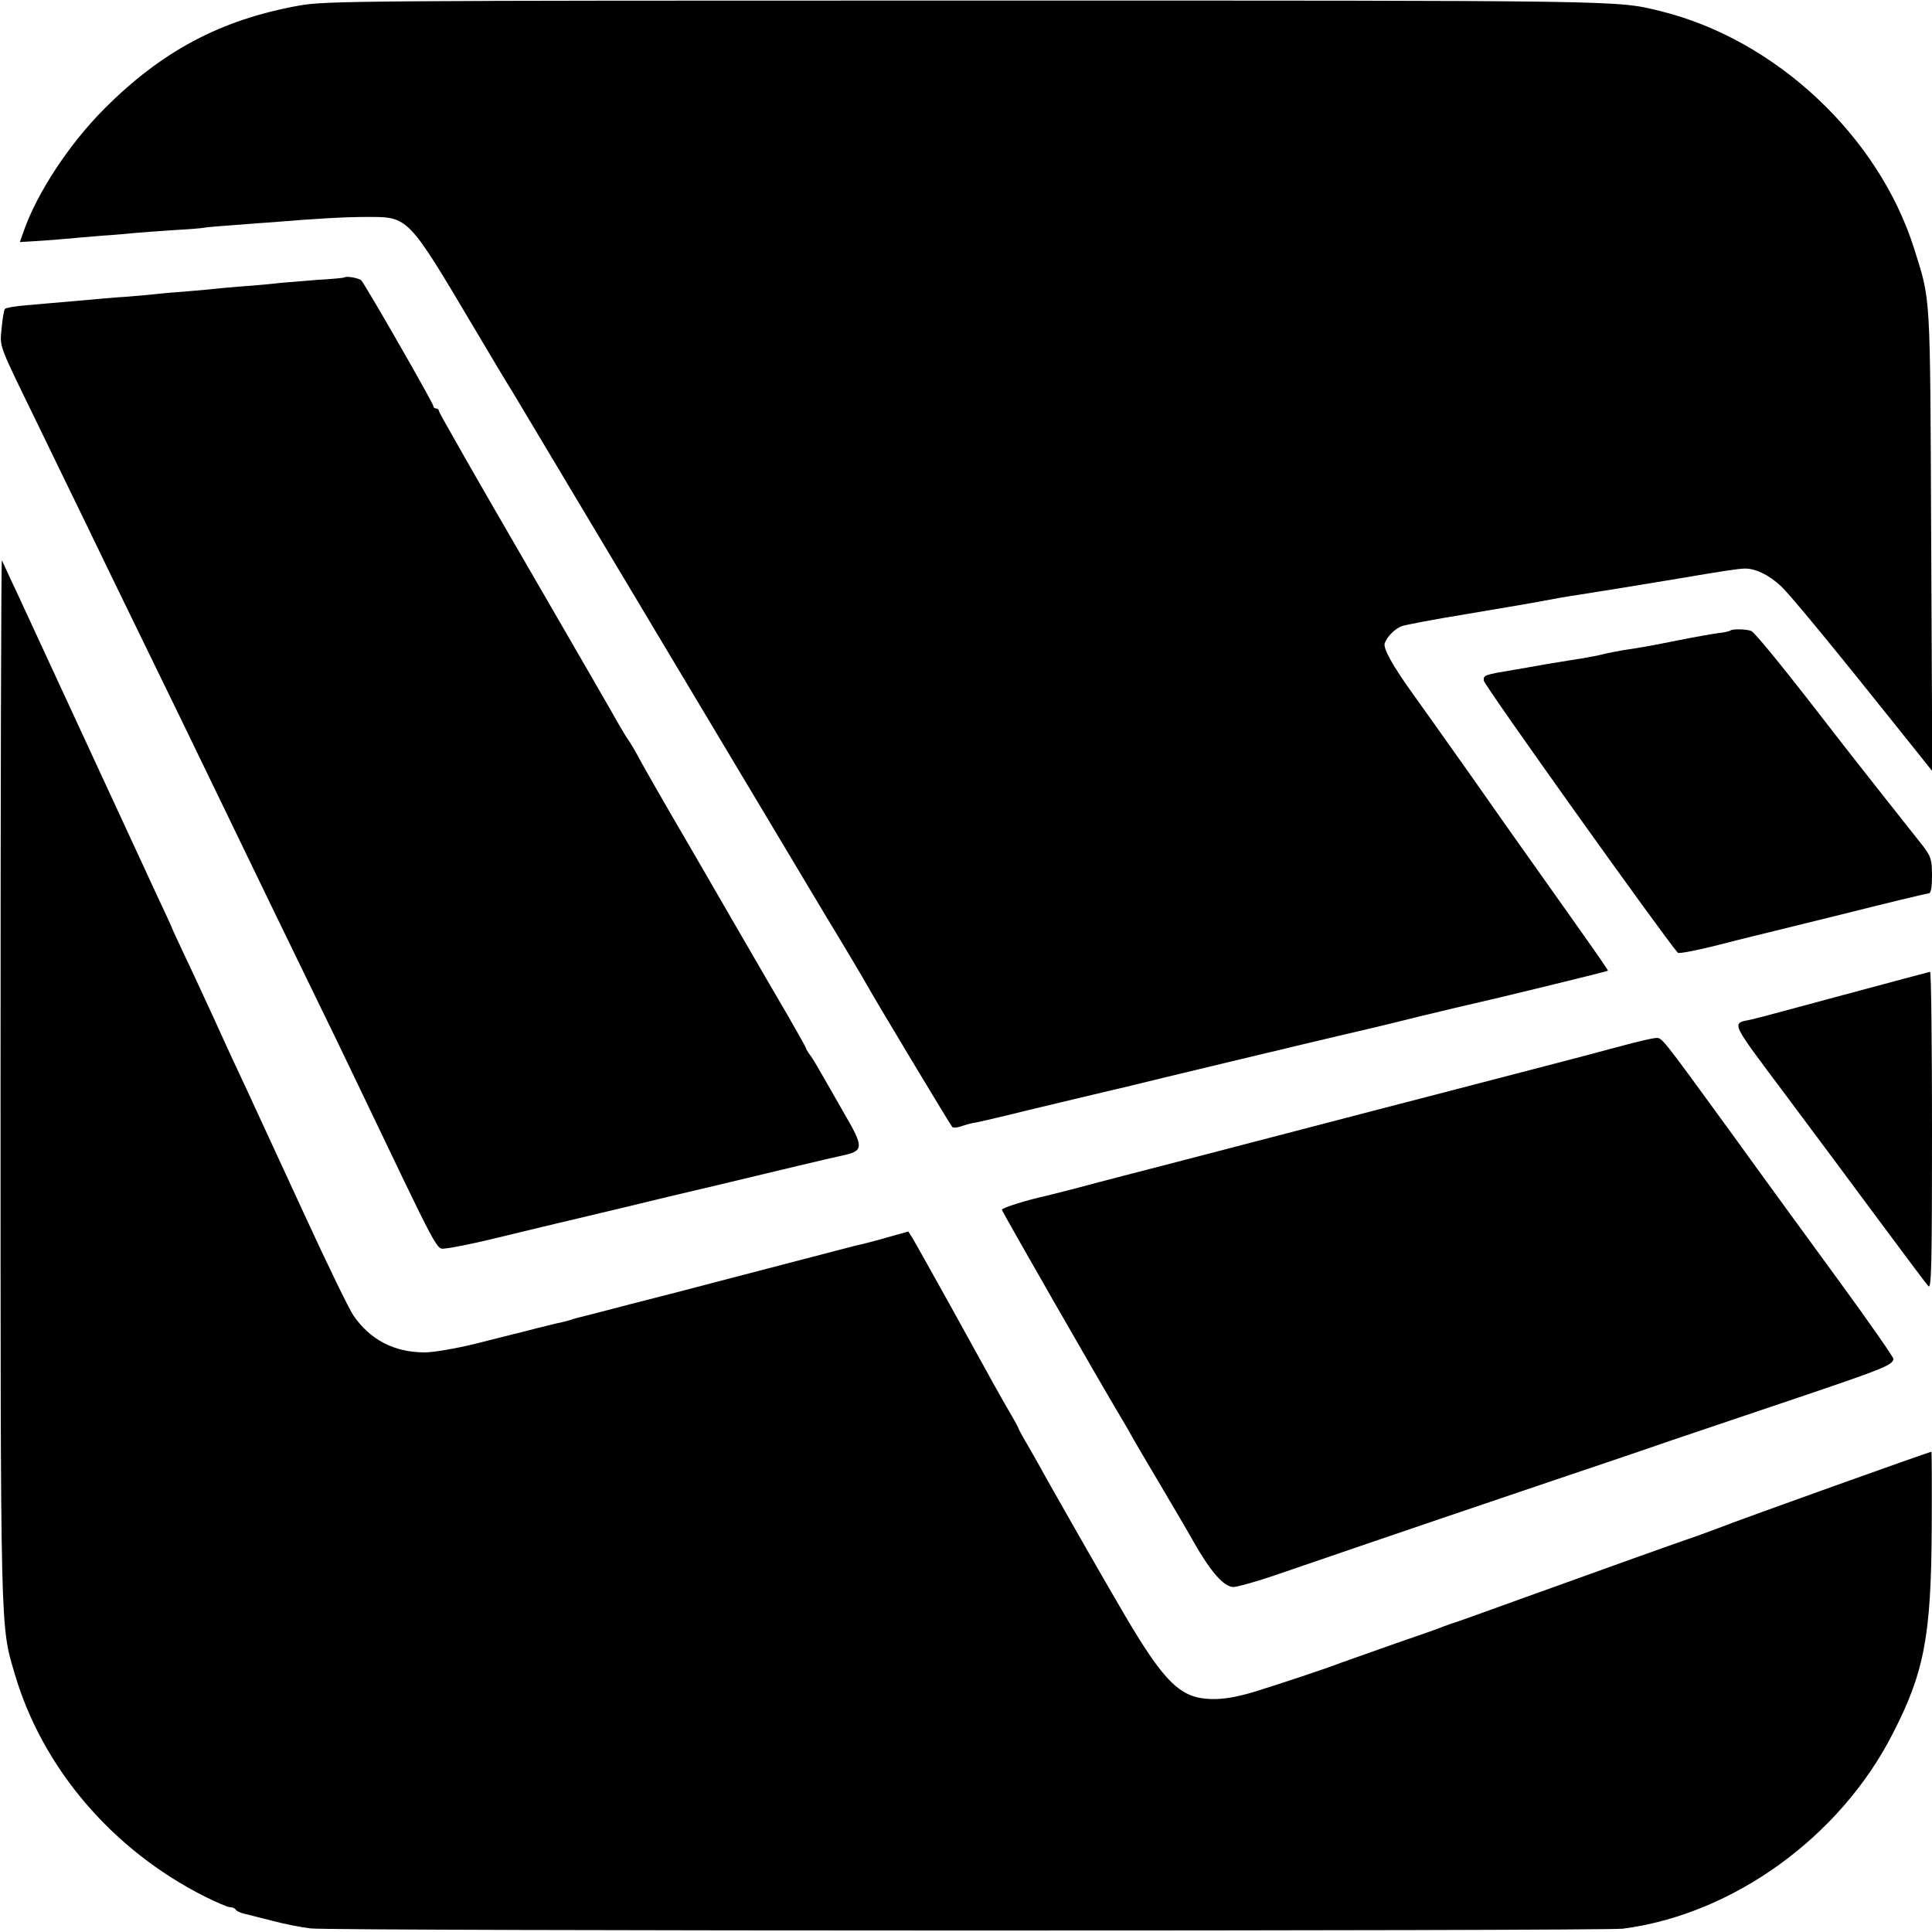
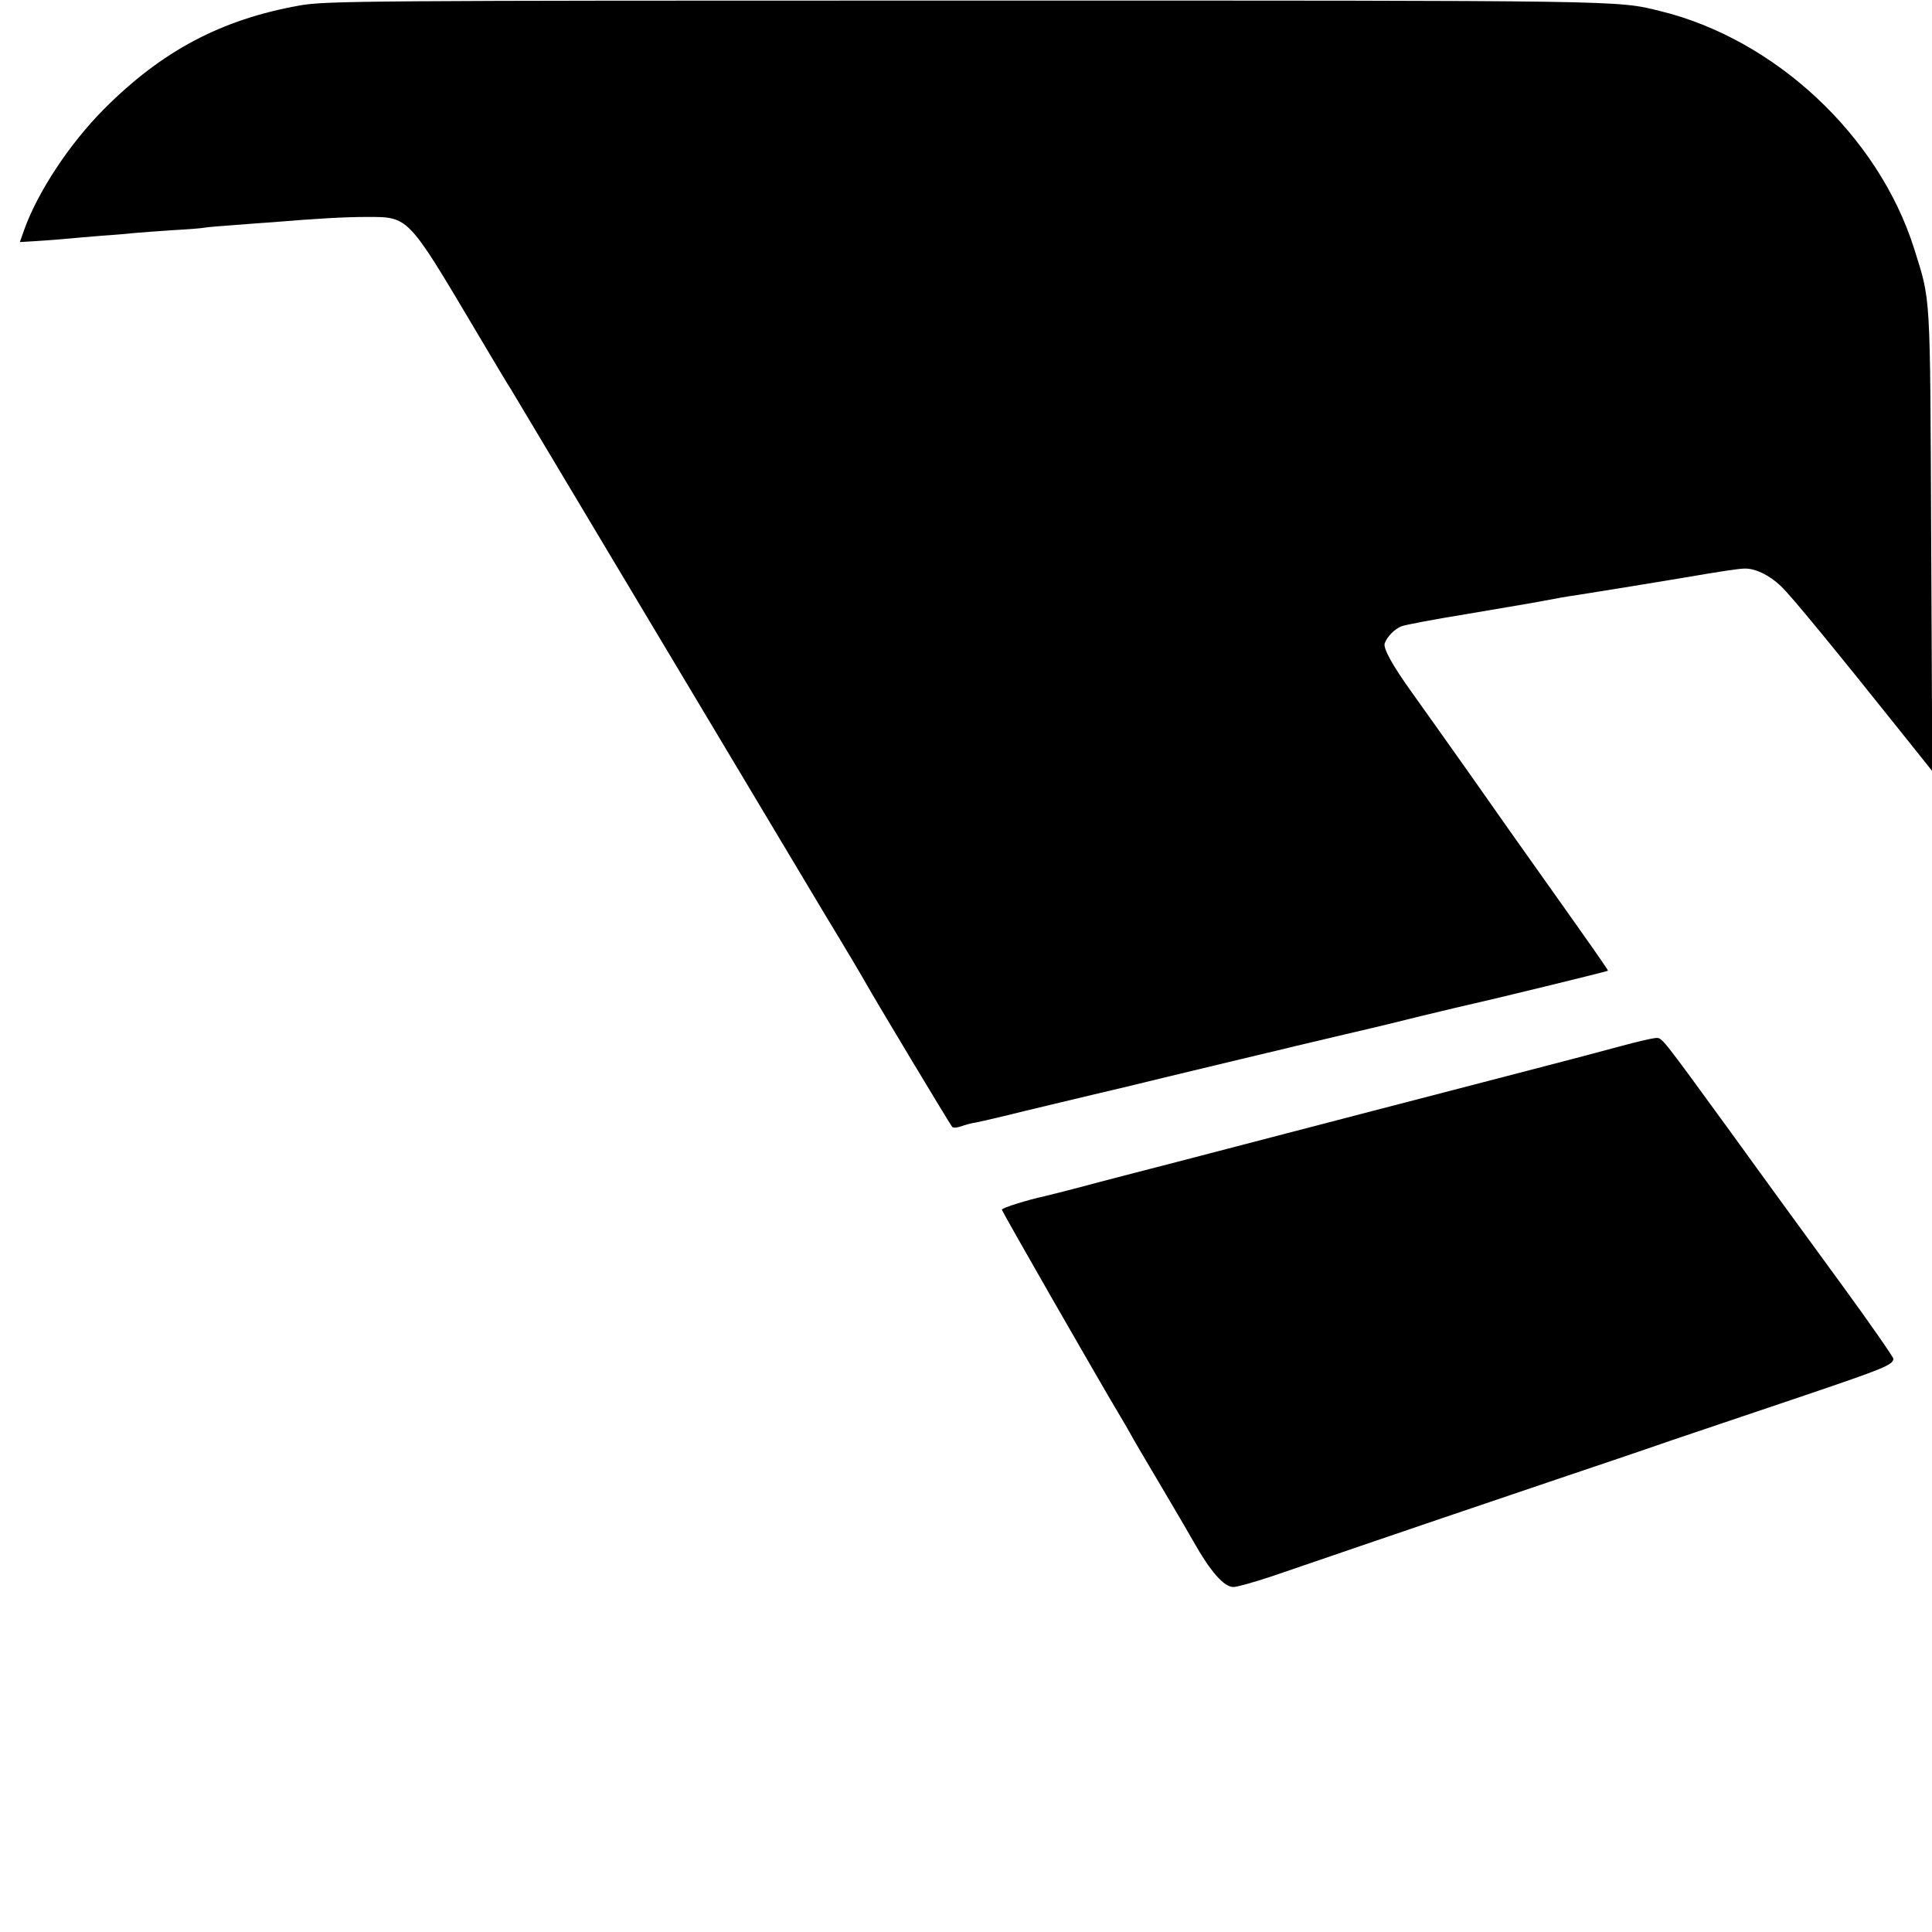
<svg xmlns="http://www.w3.org/2000/svg" version="1.0" width="700pt" height="700pt" viewBox="0 0 700 700" preserveAspectRatio="xMidYMid meet">
  <g transform="translate(0,700) scale(0.1,-0.1)" fill="#000000" stroke="none">
    <path d="M1085 6980 c-285 -51 -499 -165 -709 -376 -126 -127 -241 -302 -290 -441 l-14 -40 51 3 c29 2 77 5 107 8 30 3 93 8 140 12 47 3 101 8 120 10 19 2 80 6 135 10 55 3 107 7 115 9 8 2 60 6 114 10 54 4 115 9 135 10 156 13 260 19 342 19 149 0 146 4 388 -404 67 -113 126 -212 132 -220 5 -8 232 -388 505 -845 273 -456 557 -932 632 -1057 76 -125 144 -240 152 -255 24 -44 302 -507 310 -516 4 -4 18 -3 32 2 14 5 38 12 54 14 16 3 94 21 174 41 80 19 195 47 255 61 61 14 173 41 250 60 152 37 351 84 375 90 8 2 53 12 100 24 79 19 246 58 280 66 8 2 89 21 180 44 91 22 176 42 190 45 47 10 484 116 486 119 1 1 -38 58 -87 127 -49 69 -93 132 -99 140 -6 8 -41 58 -78 110 -37 52 -142 200 -232 329 -91 128 -186 263 -213 300 -72 100 -106 162 -100 180 9 25 36 52 61 62 13 5 118 25 235 44 229 39 221 37 317 55 36 7 76 13 90 15 22 3 299 48 375 61 135 23 204 34 228 34 38 0 86 -23 129 -63 35 -33 186 -216 458 -557 l91 -114 -4 839 c-4 912 -1 860 -62 1055 -129 408 -503 758 -920 860 -159 39 -109 38 -2510 38 -2188 0 -2326 -1 -2420 -18z" />
-     <path d="M1248 5995 c-2 -2 -46 -6 -98 -9 -52 -4 -113 -9 -135 -11 -22 -3 -68 -7 -103 -10 -34 -2 -83 -7 -110 -9 -26 -3 -78 -8 -117 -11 -38 -3 -90 -7 -115 -10 -25 -3 -74 -7 -110 -10 -36 -2 -117 -9 -180 -15 -63 -5 -146 -13 -185 -16 -38 -3 -73 -9 -77 -13 -3 -3 -9 -34 -12 -69 -7 -72 -14 -52 132 -352 49 -102 126 -259 170 -350 44 -91 123 -255 177 -365 112 -229 217 -446 335 -690 115 -239 203 -419 315 -650 54 -110 121 -249 150 -310 319 -666 294 -620 331 -618 17 1 87 15 155 31 128 31 223 54 489 117 85 21 236 57 335 80 190 46 443 106 460 109 75 16 75 30 3 153 -28 49 -62 108 -76 133 -14 25 -33 57 -43 72 -11 14 -19 28 -19 31 0 2 -30 56 -66 118 -37 63 -99 170 -139 239 -40 69 -139 240 -220 380 -82 140 -162 280 -178 310 -16 30 -35 62 -41 70 -6 8 -20 31 -31 50 -10 19 -162 282 -337 584 -175 301 -318 552 -318 557 0 5 -4 9 -10 9 -5 0 -10 4 -10 9 0 10 -246 439 -261 455 -7 8 -54 17 -61 11z" />
-     <path d="M2 3090 c0 -2042 -1 -1976 52 -2157 101 -341 354 -636 687 -804 42 -21 84 -39 92 -39 9 0 18 -4 21 -9 3 -5 16 -11 28 -14 13 -3 59 -15 103 -26 44 -12 107 -24 140 -28 76 -10 4681 -10 4755 -1 399 52 787 332 978 707 114 222 139 353 141 744 1 152 0 277 -1 277 -8 0 -695 -246 -773 -277 -22 -8 -69 -26 -105 -38 -72 -25 -255 -90 -615 -220 -132 -48 -244 -88 -250 -89 -5 -2 -17 -6 -25 -9 -8 -4 -87 -32 -175 -62 -88 -31 -176 -62 -195 -69 -59 -23 -220 -76 -316 -106 -64 -19 -111 -27 -155 -26 -111 3 -168 57 -312 301 -61 103 -239 415 -295 515 -13 25 -40 71 -58 103 -19 32 -34 60 -34 62 0 2 -15 30 -34 62 -38 66 -45 78 -213 383 -69 124 -131 235 -138 246 l-14 22 -68 -19 c-37 -11 -77 -21 -88 -24 -11 -2 -56 -13 -100 -25 -104 -27 -321 -84 -460 -120 -60 -16 -191 -50 -290 -75 -99 -26 -184 -48 -190 -49 -5 -1 -19 -5 -30 -9 -11 -3 -31 -9 -45 -11 -14 -3 -52 -13 -85 -21 -33 -9 -67 -17 -75 -19 -8 -2 -71 -18 -139 -35 -69 -17 -151 -31 -182 -31 -110 0 -197 45 -258 133 -16 23 -95 186 -176 362 -81 176 -176 381 -210 455 -35 74 -89 191 -120 260 -32 69 -79 172 -106 228 -27 57 -49 105 -49 107 0 1 -22 49 -49 106 -58 126 -66 143 -291 629 -98 212 -198 428 -222 480 -25 52 -47 102 -51 110 -3 8 -5 -838 -5 -1880z" />
-     <path d="M6269 4715 c-3 -2 -23 -7 -44 -9 -22 -3 -85 -14 -140 -25 -106 -21 -136 -27 -200 -36 -22 -4 -56 -10 -75 -15 -19 -5 -53 -11 -75 -15 -22 -3 -80 -13 -130 -21 -49 -9 -103 -18 -120 -21 -108 -18 -110 -19 -109 -39 0 -15 649 -924 703 -986 3 -4 60 7 126 23 66 17 127 32 135 34 8 2 155 38 325 80 171 43 316 78 323 78 8 0 12 20 12 65 0 57 -4 69 -32 106 -18 22 -89 113 -159 201 -70 88 -146 186 -170 217 -169 219 -280 356 -294 362 -19 7 -70 8 -76 1z" />
-     <path d="M6675 3394 c-170 -46 -319 -86 -330 -88 -73 -15 -79 -1 123 -271 103 -138 259 -347 346 -465 88 -118 165 -222 173 -230 11 -12 13 80 13 563 0 317 -3 577 -7 576 -5 -1 -147 -39 -318 -85z" />
    <path d="M5870 3209 c-58 -16 -199 -53 -315 -83 -291 -76 -474 -123 -585 -152 -323 -84 -511 -133 -710 -185 -124 -32 -279 -72 -345 -90 -66 -17 -124 -32 -130 -33 -60 -13 -155 -42 -155 -49 0 -6 348 -613 431 -752 10 -16 24 -41 32 -55 7 -14 60 -104 117 -200 57 -96 108 -184 114 -195 61 -108 110 -165 145 -165 13 0 77 18 140 39 443 152 856 292 1031 351 113 38 300 101 415 141 116 39 334 113 486 164 280 95 319 110 319 132 0 6 -86 130 -192 275 -106 145 -284 389 -395 543 -263 361 -250 345 -276 344 -12 -1 -69 -14 -127 -30z" />
  </g>
</svg>